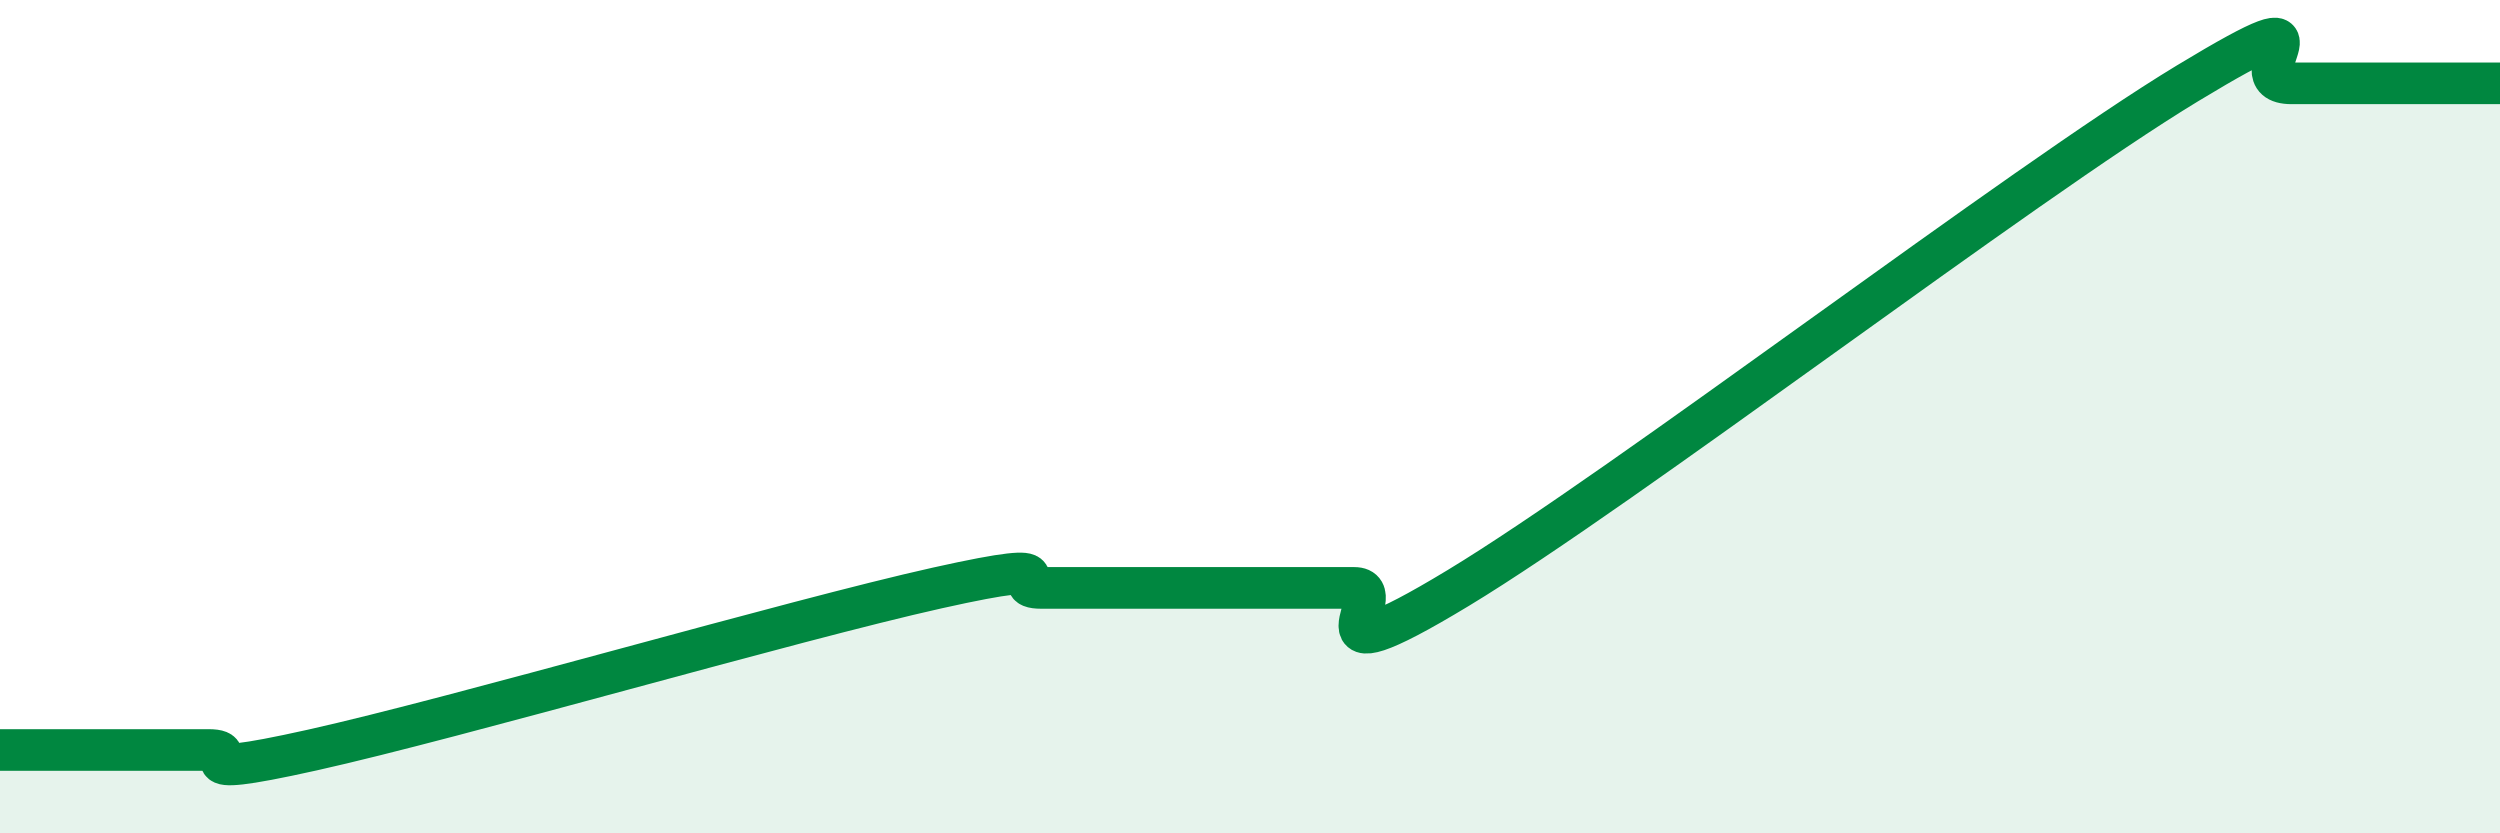
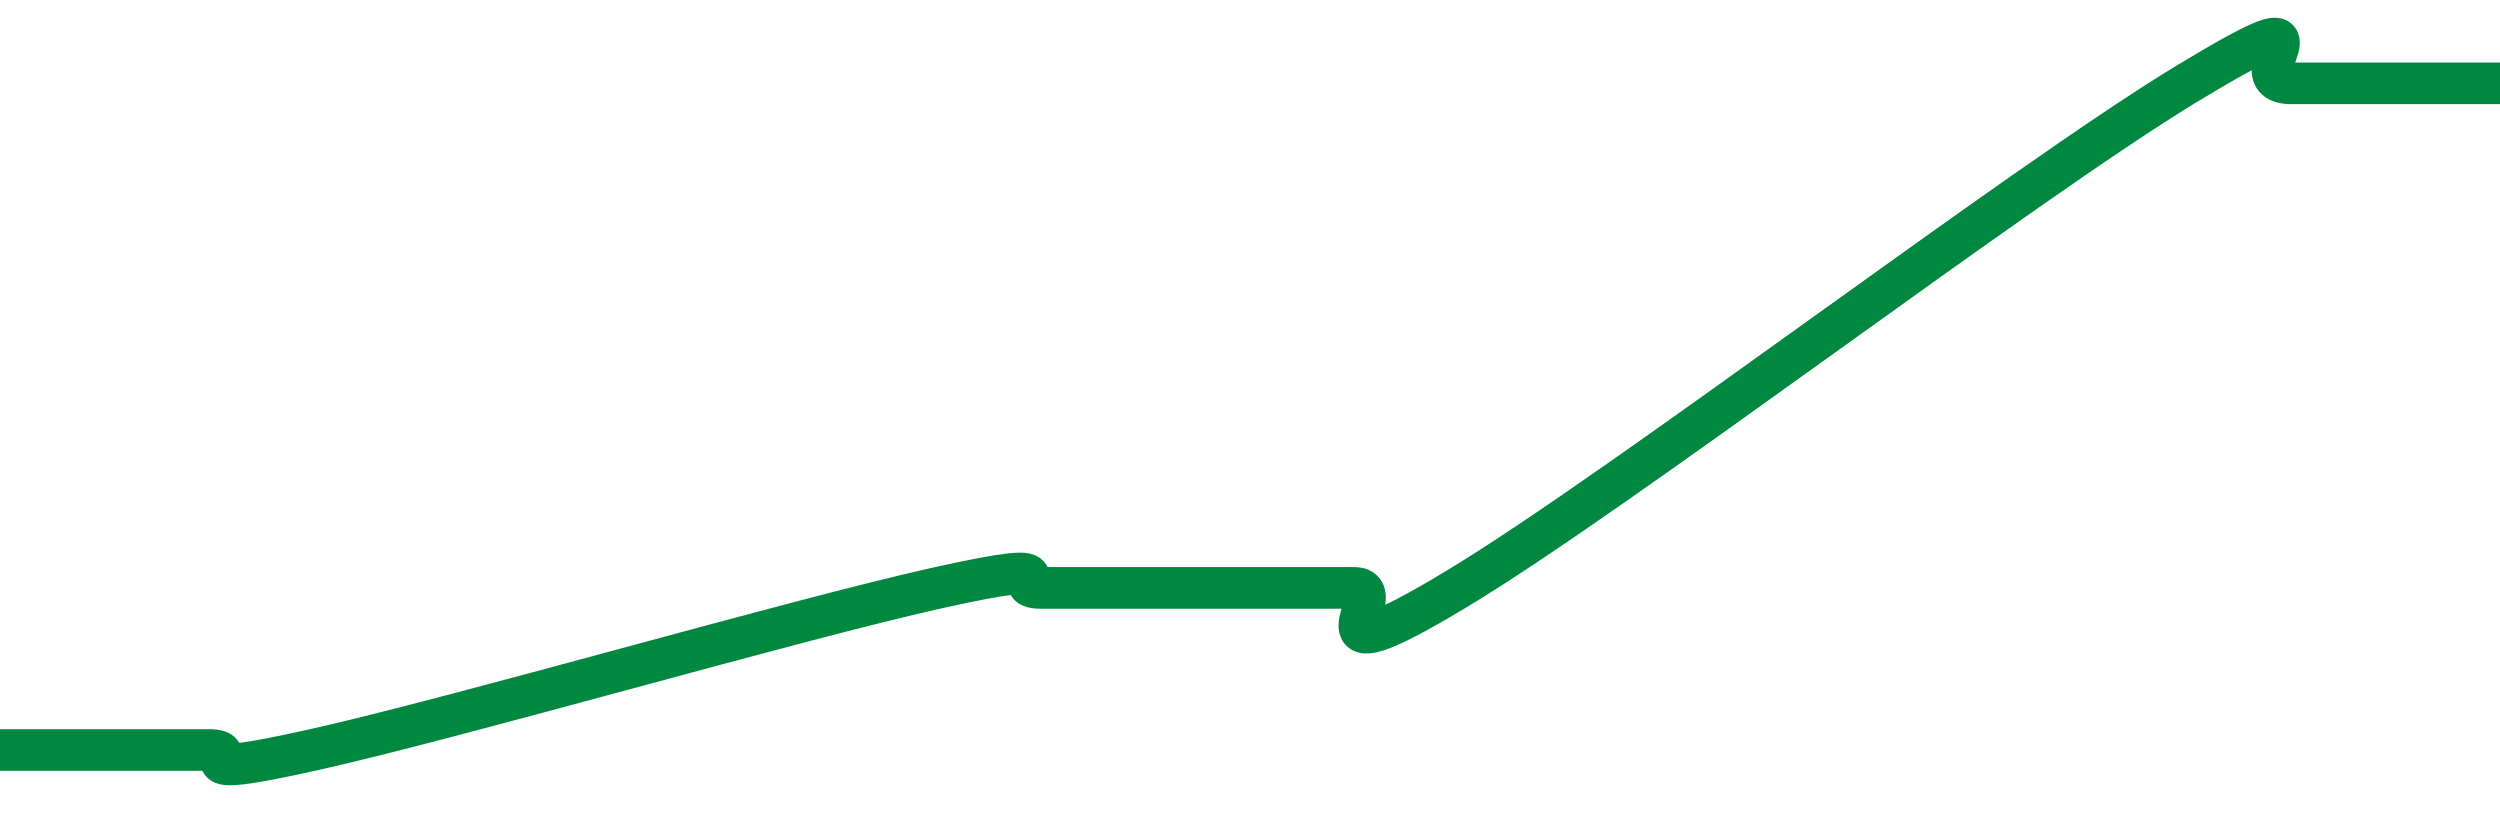
<svg xmlns="http://www.w3.org/2000/svg" width="60" height="20" viewBox="0 0 60 20">
-   <path d="M 0,18 C 0.5,18 1.5,18 2.5,18 C 3.5,18 4,18 5,18 C 6,18 4,18.78 7.5,18 C 11,17.22 19,14.89 22.5,14.11 C 26,13.33 24,14.11 25,14.11 C 26,14.11 26.5,14.11 27.5,14.11 C 28.5,14.11 29,14.11 30,14.11 C 31,14.11 31.5,14.11 32.5,14.11 C 33.5,14.11 31,16.53 35,14.11 C 39,11.69 48.5,4.42 52.5,2 C 56.5,-0.42 53.5,2 55,2 C 56.5,2 59,2 60,2L60 20L0 20Z" fill="#008740" opacity="0.1" stroke-linecap="round" stroke-linejoin="round" />
  <path d="M 0,18 C 0.5,18 1.5,18 2.5,18 C 3.5,18 4,18 5,18 C 6,18 4,18.78 7.5,18 C 11,17.22 19,14.89 22.5,14.11 C 26,13.33 24,14.11 25,14.11 C 26,14.11 26.5,14.11 27.5,14.11 C 28.5,14.11 29,14.11 30,14.11 C 31,14.11 31.5,14.11 32.5,14.11 C 33.5,14.11 31,16.53 35,14.11 C 39,11.69 48.5,4.42 52.5,2 C 56.5,-0.42 53.5,2 55,2 C 56.5,2 59,2 60,2" stroke="#008740" stroke-width="1" fill="none" stroke-linecap="round" stroke-linejoin="round" />
</svg>